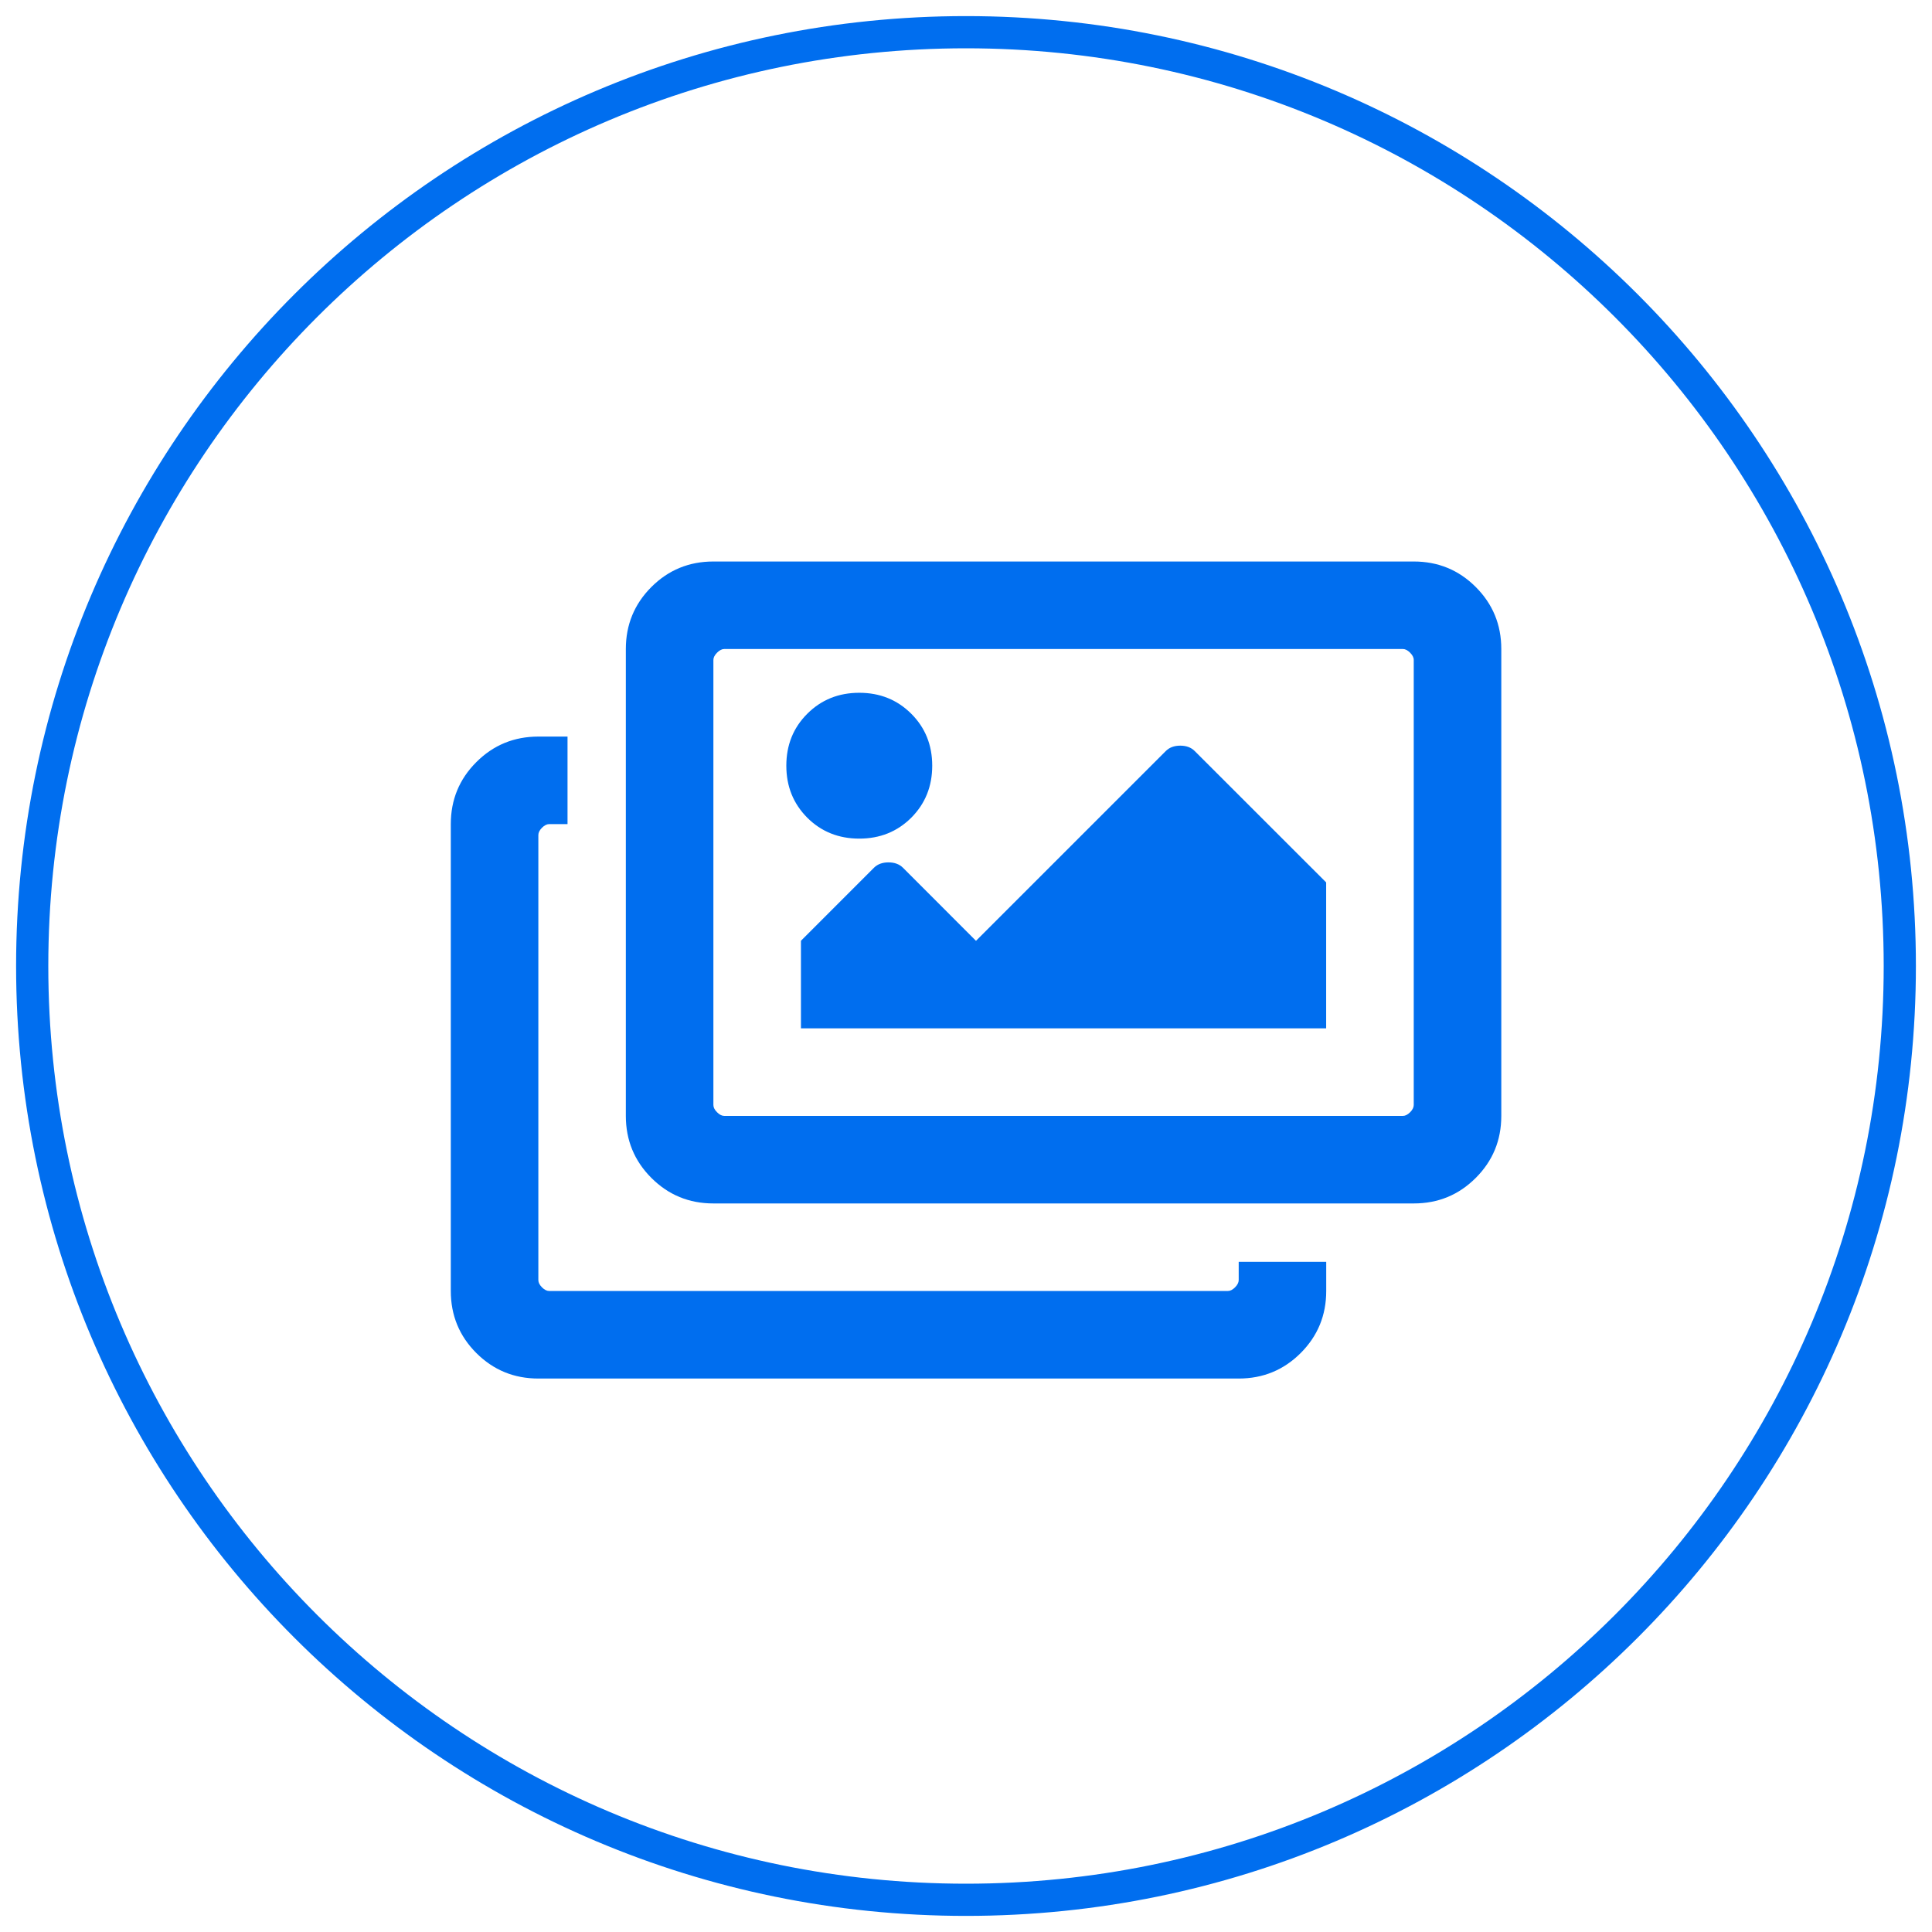
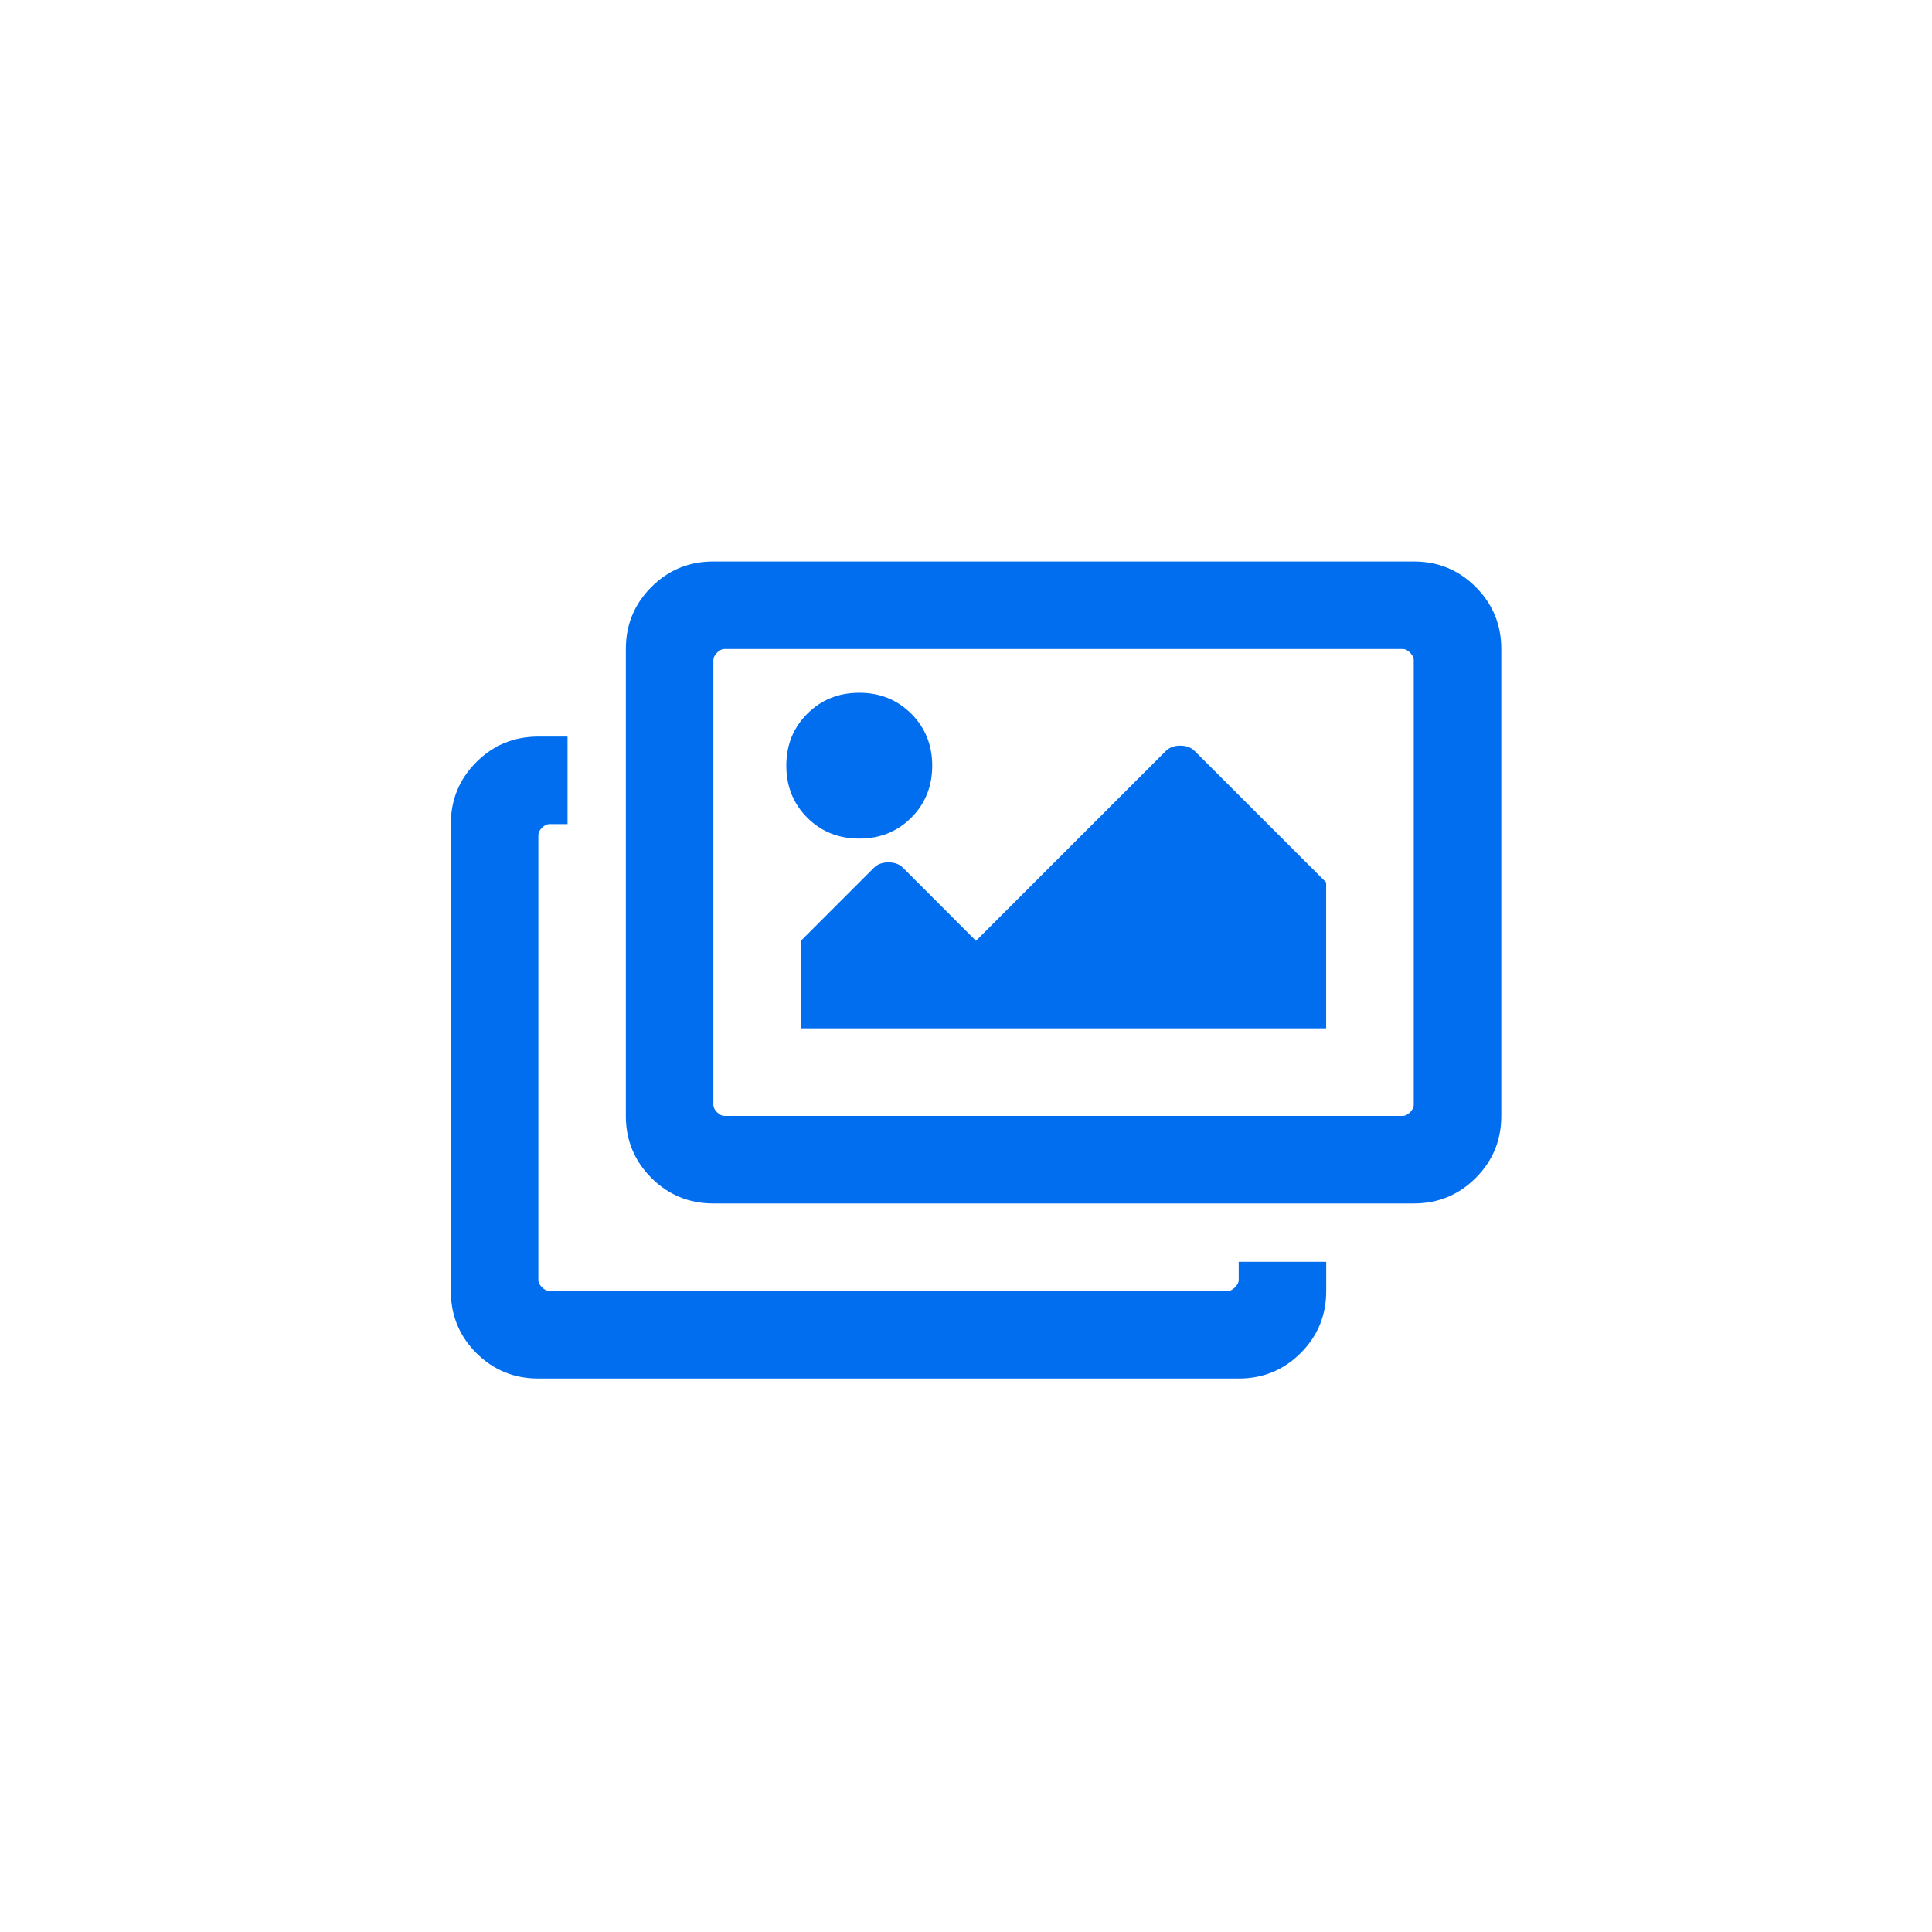
<svg xmlns="http://www.w3.org/2000/svg" width="60" height="60" viewBox="0 0 60 60" fill="none">
  <path d="M41.186 39.188H38.469V39.754C38.469 39.828 38.431 39.904 38.355 39.98C38.28 40.056 38.205 40.093 38.129 40.093H17.059C16.983 40.093 16.908 40.056 16.832 39.98C16.757 39.904 16.719 39.83 16.719 39.754V25.933C16.719 25.858 16.757 25.782 16.832 25.706C16.908 25.631 16.983 25.593 17.059 25.593H17.625V22.875H16.719C15.964 22.875 15.322 23.139 14.793 23.668C14.264 24.197 14 24.837 14 25.593V40.093C14 40.849 14.264 41.49 14.793 42.02C15.322 42.547 15.963 42.812 16.719 42.812H38.469C39.224 42.812 39.866 42.547 40.394 42.02C40.924 41.489 41.187 40.849 41.187 40.093V39.188H41.186ZM43.566 20.155C43.641 20.155 43.716 20.194 43.792 20.27C43.867 20.345 43.905 20.419 43.905 20.495V34.316C43.905 34.392 43.867 34.467 43.792 34.542C43.716 34.618 43.641 34.656 43.565 34.656H22.495C22.42 34.656 22.344 34.618 22.269 34.542C22.193 34.467 22.155 34.392 22.155 34.316V20.495C22.155 20.421 22.193 20.346 22.269 20.27C22.344 20.194 22.419 20.155 22.495 20.155H43.565H43.566ZM43.906 17.438H22.156C21.4 17.438 20.758 17.701 20.229 18.23C19.701 18.759 19.436 19.401 19.436 20.155V34.656C19.436 35.41 19.701 36.053 20.229 36.581C20.759 37.111 21.4 37.374 22.155 37.374H43.905C44.66 37.374 45.302 37.111 45.831 36.581C46.36 36.053 46.624 35.411 46.624 34.656V20.155C46.624 19.401 46.36 18.759 45.831 18.23C45.302 17.701 44.661 17.438 43.905 17.438H43.906ZM28.951 23.779C28.951 23.137 28.734 22.599 28.3 22.166C27.865 21.732 27.327 21.515 26.685 21.515C26.044 21.515 25.505 21.732 25.071 22.166C24.637 22.599 24.42 23.137 24.42 23.779C24.42 24.422 24.637 24.959 25.071 25.395C25.505 25.828 26.044 26.044 26.685 26.044C27.327 26.044 27.865 25.828 28.3 25.395C28.734 24.959 28.951 24.422 28.951 23.779ZM24.873 29.218L27.139 26.951C27.252 26.838 27.403 26.782 27.592 26.782C27.781 26.782 27.932 26.838 28.045 26.951L30.31 29.218L36.201 23.328C36.314 23.213 36.465 23.157 36.654 23.157C36.843 23.157 36.994 23.213 37.107 23.328L41.185 27.404V31.936H24.874V29.216L24.873 29.218Z" fill="#006EEF" />
-   <path d="M30 59C46.016 59 59 46.016 59 30C59 13.984 46.016 1 30 1C13.984 1 1 13.984 1 30C1 46.016 13.984 59 30 59Z" stroke="#006EEF" />
</svg>